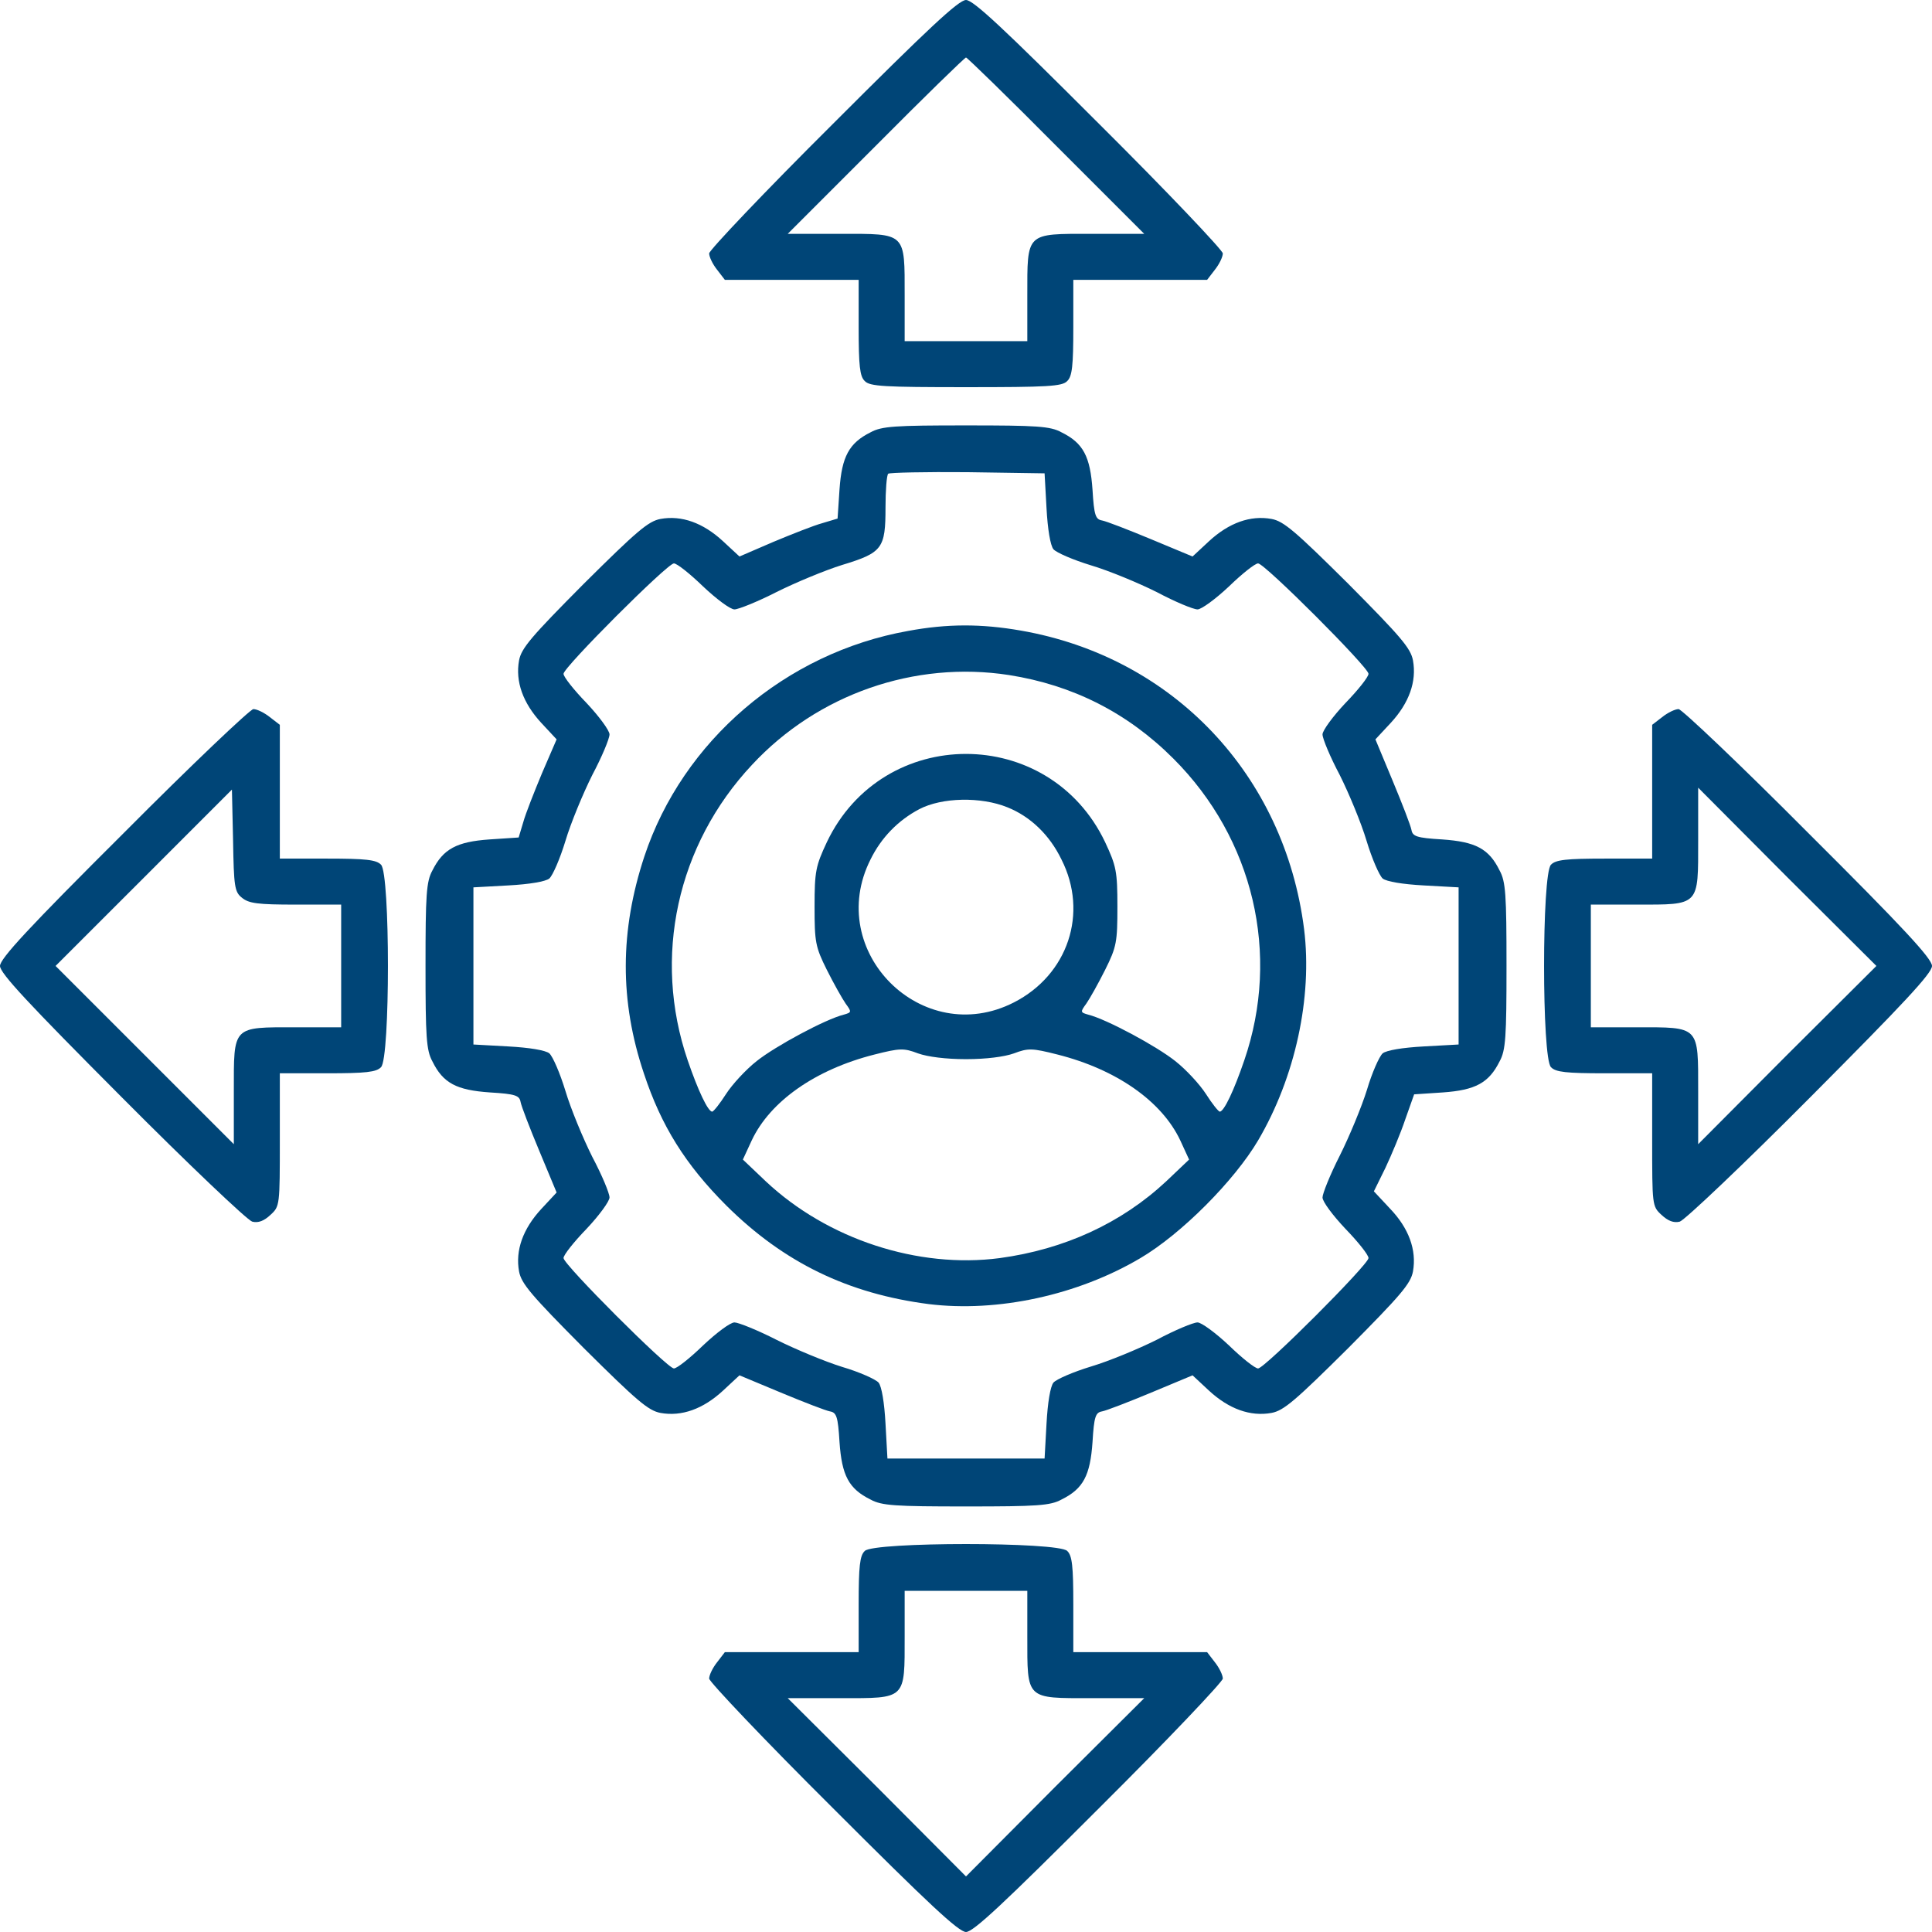
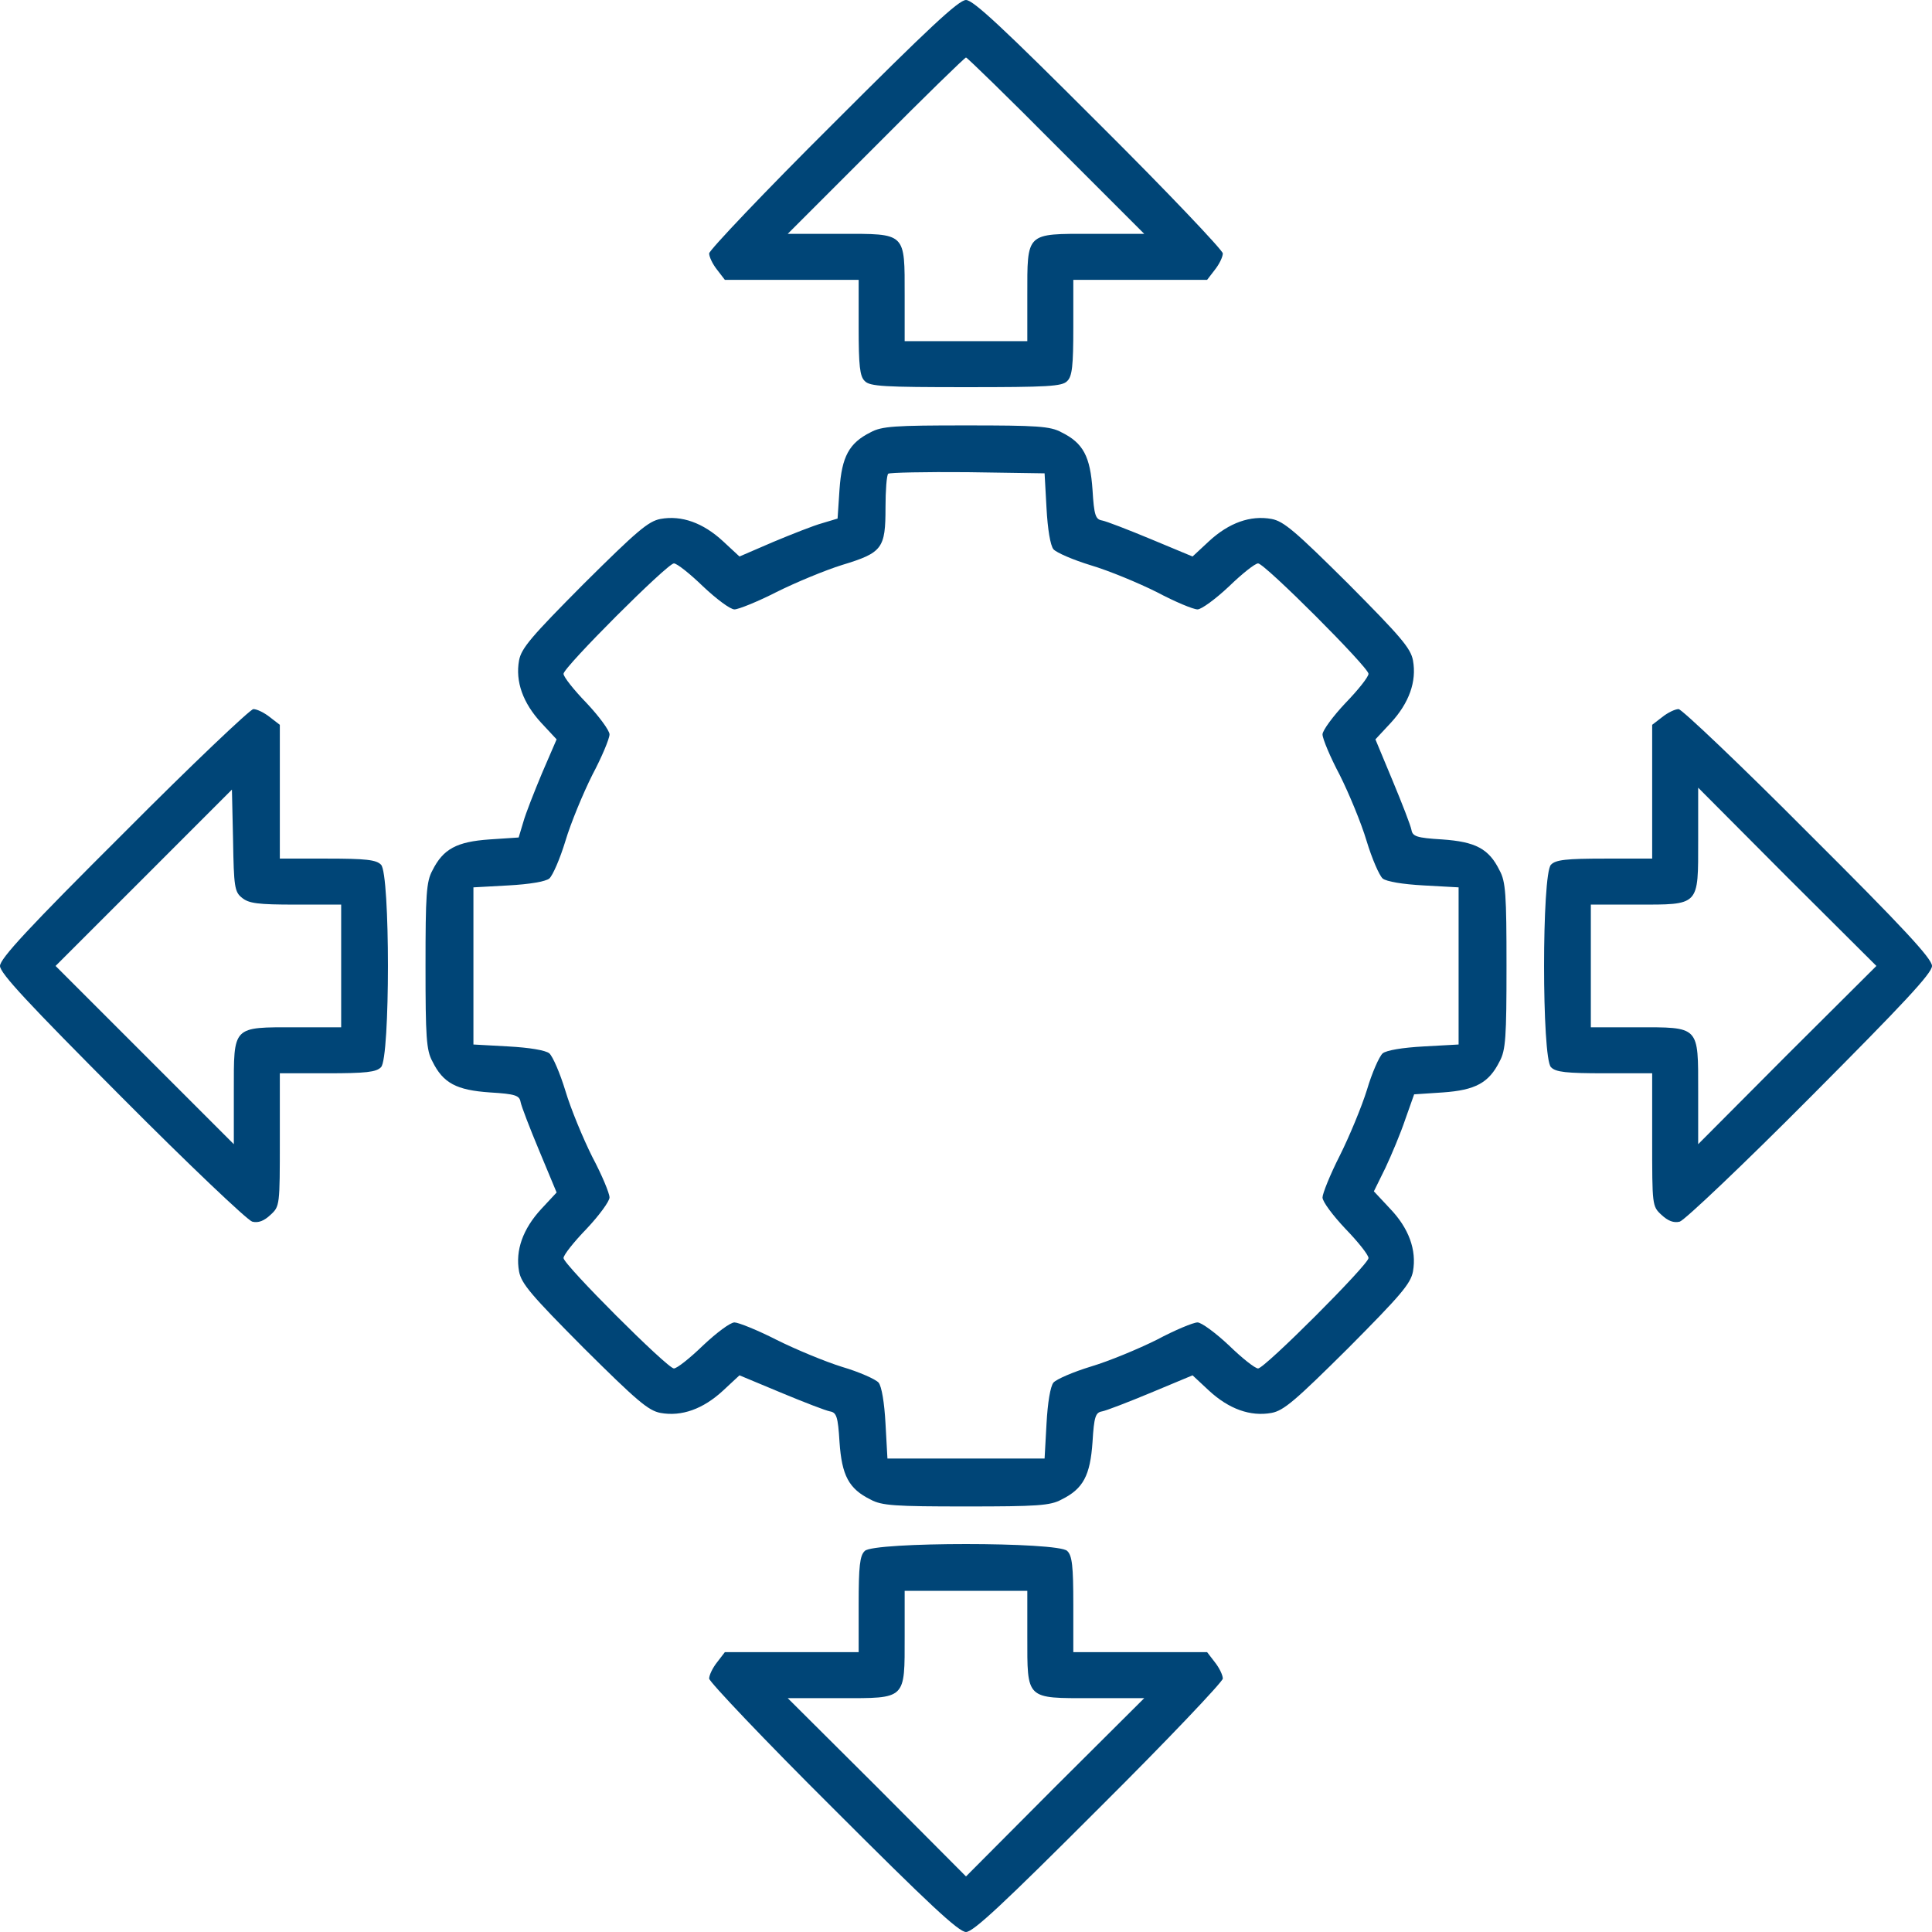
<svg xmlns="http://www.w3.org/2000/svg" width="68" height="68" viewBox="0 0 68 68" fill="none">
  <path d="M29.318 4.358C26.916 6.746 24.96 8.811 24.96 8.919C24.96 9.04 25.081 9.296 25.243 9.499L25.513 9.85H27.874H30.222V11.523C30.222 12.872 30.262 13.25 30.438 13.412C30.613 13.601 31.126 13.627 34 13.627C36.873 13.627 37.386 13.601 37.562 13.412C37.737 13.25 37.777 12.872 37.777 11.523V9.85H40.125H42.486L42.756 9.499C42.918 9.296 43.039 9.04 43.039 8.919C43.039 8.811 41.083 6.746 38.681 4.358C35.322 0.998 34.256 -3.62396e-05 34 -3.62396e-05C33.743 -3.62396e-05 32.677 0.998 29.318 4.358ZM37.17 5.127L40.273 8.23H38.425C36.091 8.23 36.158 8.163 36.158 10.416V12.008H34H31.841V10.416C31.841 8.163 31.908 8.23 29.574 8.23H27.726L30.829 5.127C32.529 3.414 33.959 2.024 34 2.024C34.04 2.024 35.47 3.414 37.17 5.127Z" fill="#004577" />
  <path d="M30.641 15.216C29.885 15.594 29.629 16.066 29.548 17.226L29.48 18.252L28.941 18.414C28.644 18.494 27.861 18.805 27.214 19.075L26.027 19.587L25.446 19.048C24.745 18.4 23.989 18.13 23.247 18.265C22.816 18.346 22.411 18.697 20.549 20.545C18.7 22.407 18.35 22.812 18.269 23.244C18.134 23.986 18.404 24.742 19.051 25.443L19.591 26.023L19.078 27.211C18.808 27.858 18.498 28.641 18.417 28.938L18.255 29.477L17.23 29.545C16.069 29.626 15.597 29.882 15.219 30.638C15.004 31.029 14.977 31.501 14.977 33.998C14.977 36.494 15.004 36.966 15.219 37.357C15.597 38.126 16.069 38.369 17.243 38.45C18.147 38.504 18.282 38.558 18.323 38.787C18.35 38.936 18.646 39.705 18.984 40.514L19.591 41.972L19.051 42.552C18.404 43.253 18.134 44.009 18.269 44.751C18.35 45.183 18.7 45.588 20.549 47.45C22.411 49.298 22.816 49.649 23.247 49.73C23.989 49.865 24.745 49.595 25.446 48.947L26.027 48.407L27.484 49.015C28.293 49.352 29.062 49.649 29.211 49.676C29.44 49.716 29.494 49.851 29.548 50.755C29.629 51.929 29.872 52.401 30.641 52.779C31.032 52.995 31.504 53.022 34 53.022C36.496 53.022 36.969 52.995 37.36 52.779C38.129 52.401 38.372 51.929 38.453 50.755C38.507 49.851 38.561 49.716 38.79 49.676C38.938 49.649 39.708 49.352 40.517 49.015L41.974 48.407L42.554 48.947C43.256 49.595 44.011 49.865 44.754 49.73C45.185 49.649 45.59 49.298 47.452 47.45C49.3 45.588 49.651 45.183 49.732 44.751C49.867 43.995 49.584 43.226 48.923 42.538L48.356 41.931L48.761 41.108C48.977 40.649 49.3 39.88 49.462 39.395L49.773 38.517L50.785 38.45C51.931 38.369 52.404 38.113 52.781 37.357C52.997 36.966 53.024 36.494 53.024 33.998C53.024 31.501 52.997 31.029 52.781 30.638C52.404 29.869 51.931 29.626 50.758 29.545C49.854 29.491 49.719 29.437 49.678 29.208C49.651 29.059 49.354 28.29 49.017 27.481L48.41 26.023L48.95 25.443C49.597 24.742 49.867 23.986 49.732 23.244C49.651 22.812 49.3 22.407 47.452 20.545C45.59 18.697 45.185 18.346 44.754 18.265C44.011 18.13 43.256 18.4 42.554 19.048L41.974 19.587L40.517 18.98C39.708 18.643 38.938 18.346 38.79 18.319C38.561 18.279 38.507 18.144 38.453 17.24C38.372 16.066 38.129 15.594 37.36 15.216C36.969 15 36.496 14.973 34 14.973C31.504 14.973 31.032 15 30.641 15.216ZM36.834 17.887C36.874 18.63 36.969 19.196 37.077 19.331C37.184 19.453 37.778 19.709 38.399 19.898C39.033 20.087 40.072 20.518 40.719 20.842C41.354 21.18 42.001 21.449 42.15 21.449C42.285 21.449 42.784 21.085 43.256 20.64C43.715 20.195 44.173 19.83 44.281 19.83C44.511 19.83 48.167 23.487 48.167 23.716C48.167 23.824 47.803 24.283 47.358 24.742C46.912 25.214 46.548 25.713 46.548 25.848C46.548 25.996 46.818 26.644 47.155 27.278C47.479 27.926 47.911 28.965 48.1 29.599C48.288 30.22 48.545 30.813 48.666 30.921C48.801 31.029 49.368 31.124 50.11 31.164L51.338 31.232V33.998V36.763L50.11 36.831C49.368 36.871 48.801 36.966 48.666 37.074C48.545 37.182 48.288 37.762 48.113 38.356C47.924 38.963 47.492 40.002 47.155 40.676C46.818 41.337 46.548 42.012 46.548 42.147C46.548 42.295 46.912 42.781 47.358 43.253C47.803 43.712 48.167 44.171 48.167 44.279C48.167 44.508 44.511 48.165 44.281 48.165C44.173 48.165 43.715 47.8 43.256 47.355C42.784 46.91 42.285 46.545 42.15 46.545C42.001 46.545 41.354 46.815 40.719 47.153C40.072 47.477 39.033 47.908 38.399 48.097C37.778 48.286 37.184 48.542 37.077 48.664C36.969 48.799 36.874 49.365 36.834 50.108L36.766 51.335H34H31.235L31.167 50.108C31.127 49.365 31.032 48.799 30.924 48.664C30.816 48.542 30.236 48.286 29.642 48.111C29.035 47.922 27.996 47.49 27.322 47.153C26.661 46.815 25.986 46.545 25.851 46.545C25.703 46.545 25.217 46.91 24.745 47.355C24.286 47.8 23.827 48.165 23.719 48.165C23.49 48.165 19.834 44.508 19.834 44.279C19.834 44.171 20.198 43.712 20.643 43.253C21.088 42.781 21.453 42.282 21.453 42.147C21.453 41.999 21.183 41.351 20.846 40.717C20.522 40.069 20.09 39.03 19.901 38.396C19.712 37.775 19.456 37.182 19.334 37.074C19.2 36.966 18.633 36.871 17.891 36.831L16.663 36.763V33.998V31.232L17.891 31.164C18.633 31.124 19.2 31.029 19.334 30.921C19.456 30.813 19.712 30.22 19.901 29.599C20.09 28.965 20.522 27.926 20.846 27.278C21.183 26.644 21.453 25.996 21.453 25.848C21.453 25.713 21.088 25.214 20.643 24.742C20.198 24.283 19.834 23.824 19.834 23.716C19.834 23.487 23.49 19.83 23.719 19.83C23.827 19.83 24.286 20.195 24.745 20.64C25.217 21.085 25.703 21.449 25.851 21.449C25.986 21.449 26.661 21.18 27.322 20.842C27.996 20.505 29.035 20.073 29.642 19.884C31.059 19.453 31.167 19.304 31.167 17.86C31.167 17.267 31.207 16.727 31.262 16.673C31.316 16.633 32.57 16.606 34.054 16.619L36.766 16.66L36.834 17.887Z" fill="#004577" />
-   <path d="M31.962 22.207C27.645 22.976 24.029 26.08 22.68 30.141C21.816 32.758 21.803 35.228 22.666 37.791C23.273 39.626 24.123 40.989 25.567 42.433C27.591 44.443 29.858 45.536 32.691 45.9C35.106 46.197 37.926 45.59 40.139 44.281C41.582 43.431 43.444 41.556 44.281 40.139C45.589 37.913 46.197 35.106 45.9 32.705C45.212 27.267 41.285 23.125 35.929 22.194C34.539 21.951 33.339 21.951 31.962 22.207ZM35.511 23.759C37.75 24.11 39.68 25.081 41.299 26.7C44.119 29.52 45.077 33.581 43.795 37.319C43.431 38.385 43.08 39.127 42.931 39.127C42.877 39.114 42.661 38.844 42.446 38.506C42.23 38.169 41.744 37.643 41.366 37.346C40.705 36.82 38.951 35.875 38.304 35.713C38.02 35.632 38.02 35.619 38.236 35.322C38.358 35.147 38.654 34.62 38.897 34.135C39.302 33.325 39.329 33.15 39.329 31.908C39.329 30.667 39.288 30.478 38.897 29.642C36.927 25.5 31.072 25.5 29.102 29.642C28.711 30.478 28.67 30.667 28.67 31.908C28.67 33.15 28.697 33.325 29.102 34.135C29.345 34.62 29.642 35.147 29.763 35.322C29.979 35.619 29.979 35.632 29.696 35.713C29.048 35.875 27.294 36.82 26.633 37.346C26.255 37.643 25.77 38.169 25.554 38.506C25.338 38.844 25.122 39.114 25.068 39.127C24.919 39.127 24.569 38.385 24.204 37.319C22.963 33.69 23.827 29.736 26.471 26.916C28.778 24.434 32.192 23.246 35.511 23.759ZM35.457 28.414C36.266 28.738 36.941 29.385 37.359 30.249C38.317 32.138 37.589 34.31 35.686 35.282C32.462 36.928 29.008 33.487 30.64 30.249C31.018 29.48 31.611 28.873 32.354 28.481C33.15 28.063 34.526 28.036 35.457 28.414ZM34 37.279C34.701 37.279 35.349 37.197 35.686 37.076C36.185 36.887 36.32 36.887 37.224 37.117C39.302 37.643 40.894 38.763 41.542 40.139L41.852 40.813L41.042 41.583C39.464 43.053 37.467 43.971 35.187 44.281C32.313 44.659 29.129 43.62 26.957 41.583L26.147 40.813L26.458 40.139C27.105 38.763 28.697 37.643 30.775 37.117C31.679 36.887 31.814 36.887 32.313 37.076C32.65 37.197 33.298 37.279 34 37.279Z" fill="#004577" />
  <path d="M4.358 29.316C1.012 32.649 0 33.742 0 33.998C0 34.254 0.998 35.32 4.277 38.612C6.638 40.987 8.702 42.944 8.878 42.998C9.094 43.052 9.296 42.971 9.525 42.755C9.849 42.458 9.849 42.417 9.849 40.11V37.776H11.522C12.871 37.776 13.249 37.736 13.411 37.56C13.735 37.25 13.735 30.746 13.411 30.436C13.249 30.261 12.871 30.22 11.522 30.22H9.849V27.872V25.511L9.498 25.241C9.296 25.079 9.04 24.958 8.918 24.958C8.81 24.958 6.746 26.915 4.358 29.316ZM8.514 31.596C8.756 31.799 9.08 31.839 10.402 31.839H12.008V33.998V36.157H10.416C8.163 36.157 8.23 36.089 8.23 38.424V40.272L5.1 37.142L1.956 33.998L5.06 30.895L8.163 27.791L8.203 29.573C8.23 31.205 8.257 31.394 8.514 31.596Z" fill="#004577" />
  <path d="M58.501 25.241L58.151 25.511V27.872V30.22H56.477C55.128 30.22 54.751 30.261 54.589 30.436C54.265 30.746 54.265 37.25 54.589 37.56C54.751 37.736 55.128 37.776 56.477 37.776H58.151V40.11C58.151 42.417 58.151 42.458 58.474 42.755C58.704 42.971 58.906 43.052 59.122 42.998C59.297 42.944 61.362 40.987 63.723 38.612C67.001 35.32 68 34.254 68 33.998C68 33.742 66.988 32.649 63.642 29.316C61.254 26.915 59.189 24.958 59.081 24.958C58.96 24.958 58.704 25.079 58.501 25.241ZM62.9 37.128L59.77 40.272V38.424C59.77 36.089 59.837 36.157 57.584 36.157H55.992V33.998V31.839H57.584C59.837 31.839 59.77 31.907 59.77 29.573V27.724L62.9 30.868L66.043 33.998L62.9 37.128Z" fill="#004577" />
  <path d="M30.438 54.588C30.262 54.75 30.222 55.128 30.222 56.477V58.15H27.874H25.513L25.243 58.501C25.081 58.704 24.96 58.96 24.96 59.081C24.96 59.189 26.916 61.254 29.318 63.642C32.677 67.002 33.743 68 34 68C34.256 68 35.322 67.002 38.681 63.642C41.083 61.254 43.039 59.189 43.039 59.081C43.039 58.96 42.918 58.704 42.756 58.501L42.486 58.15H40.125H37.777V56.477C37.777 55.128 37.737 54.75 37.562 54.588C37.251 54.265 30.748 54.265 30.438 54.588ZM36.158 57.584C36.158 59.837 36.091 59.77 38.425 59.77H40.273L37.13 62.9L34 66.044L30.869 62.9L27.726 59.77H29.574C31.908 59.77 31.841 59.837 31.841 57.584V55.992H34H36.158V57.584Z" fill="#004577" />
</svg>